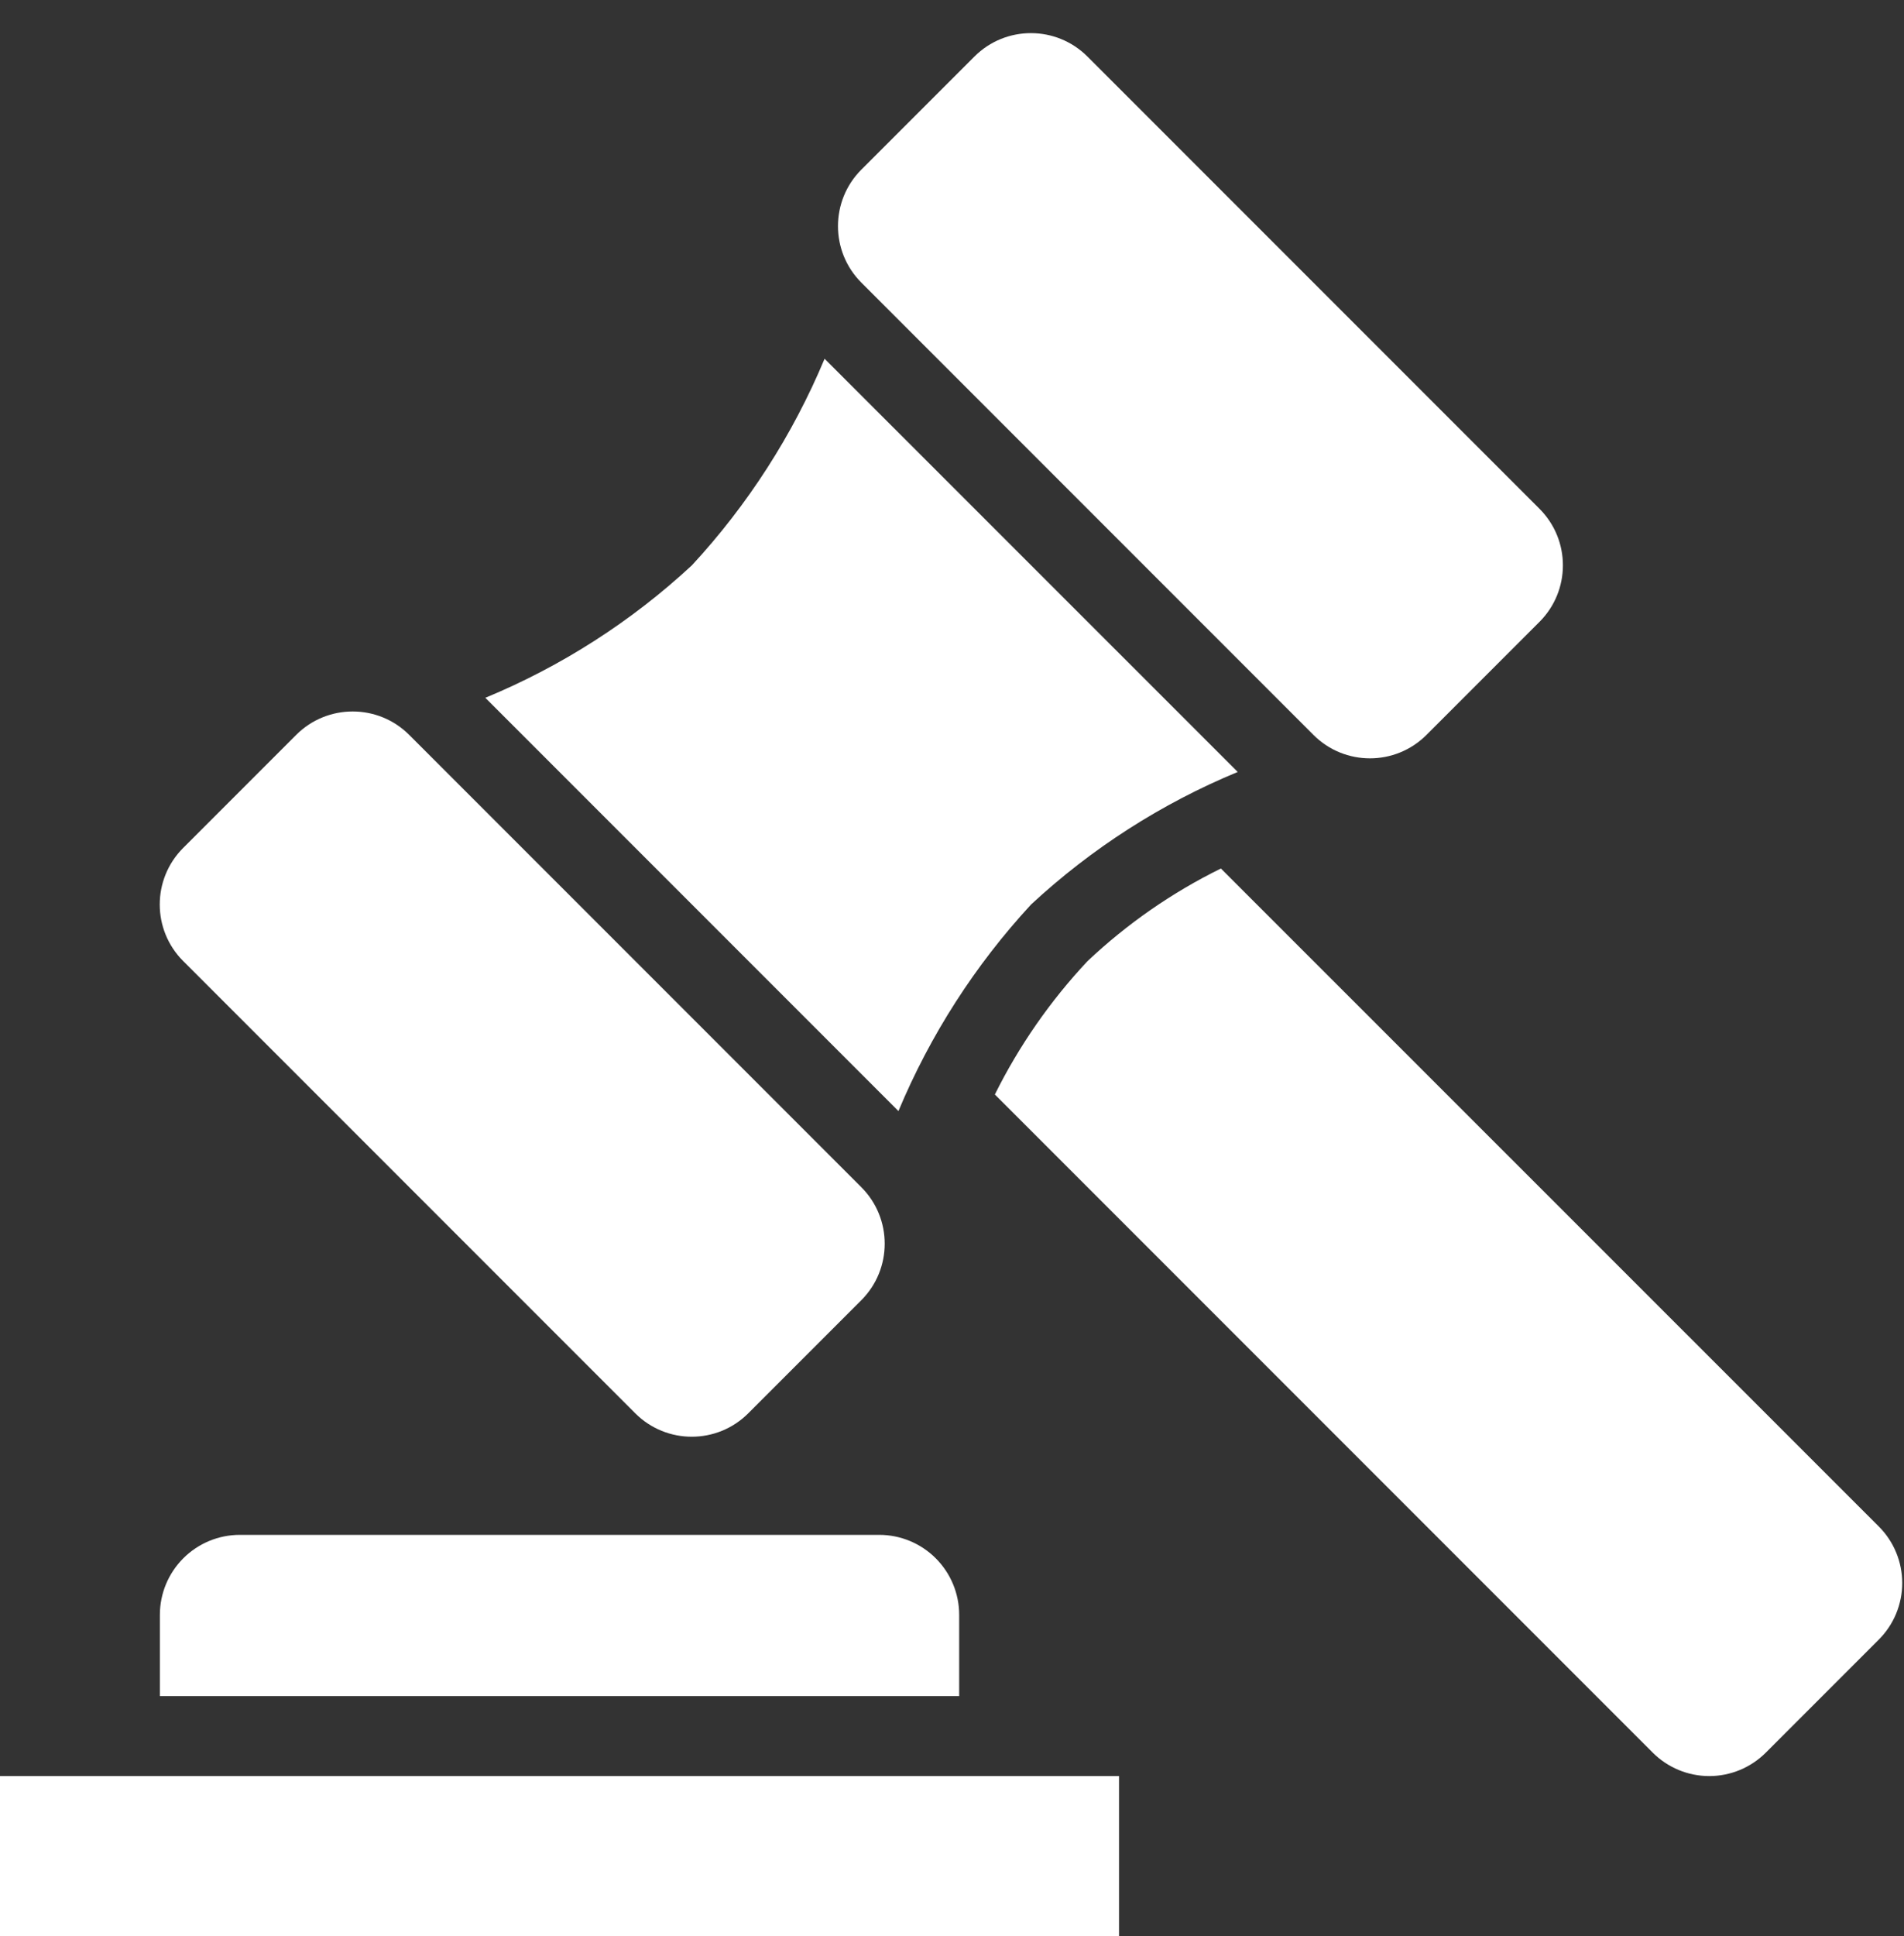
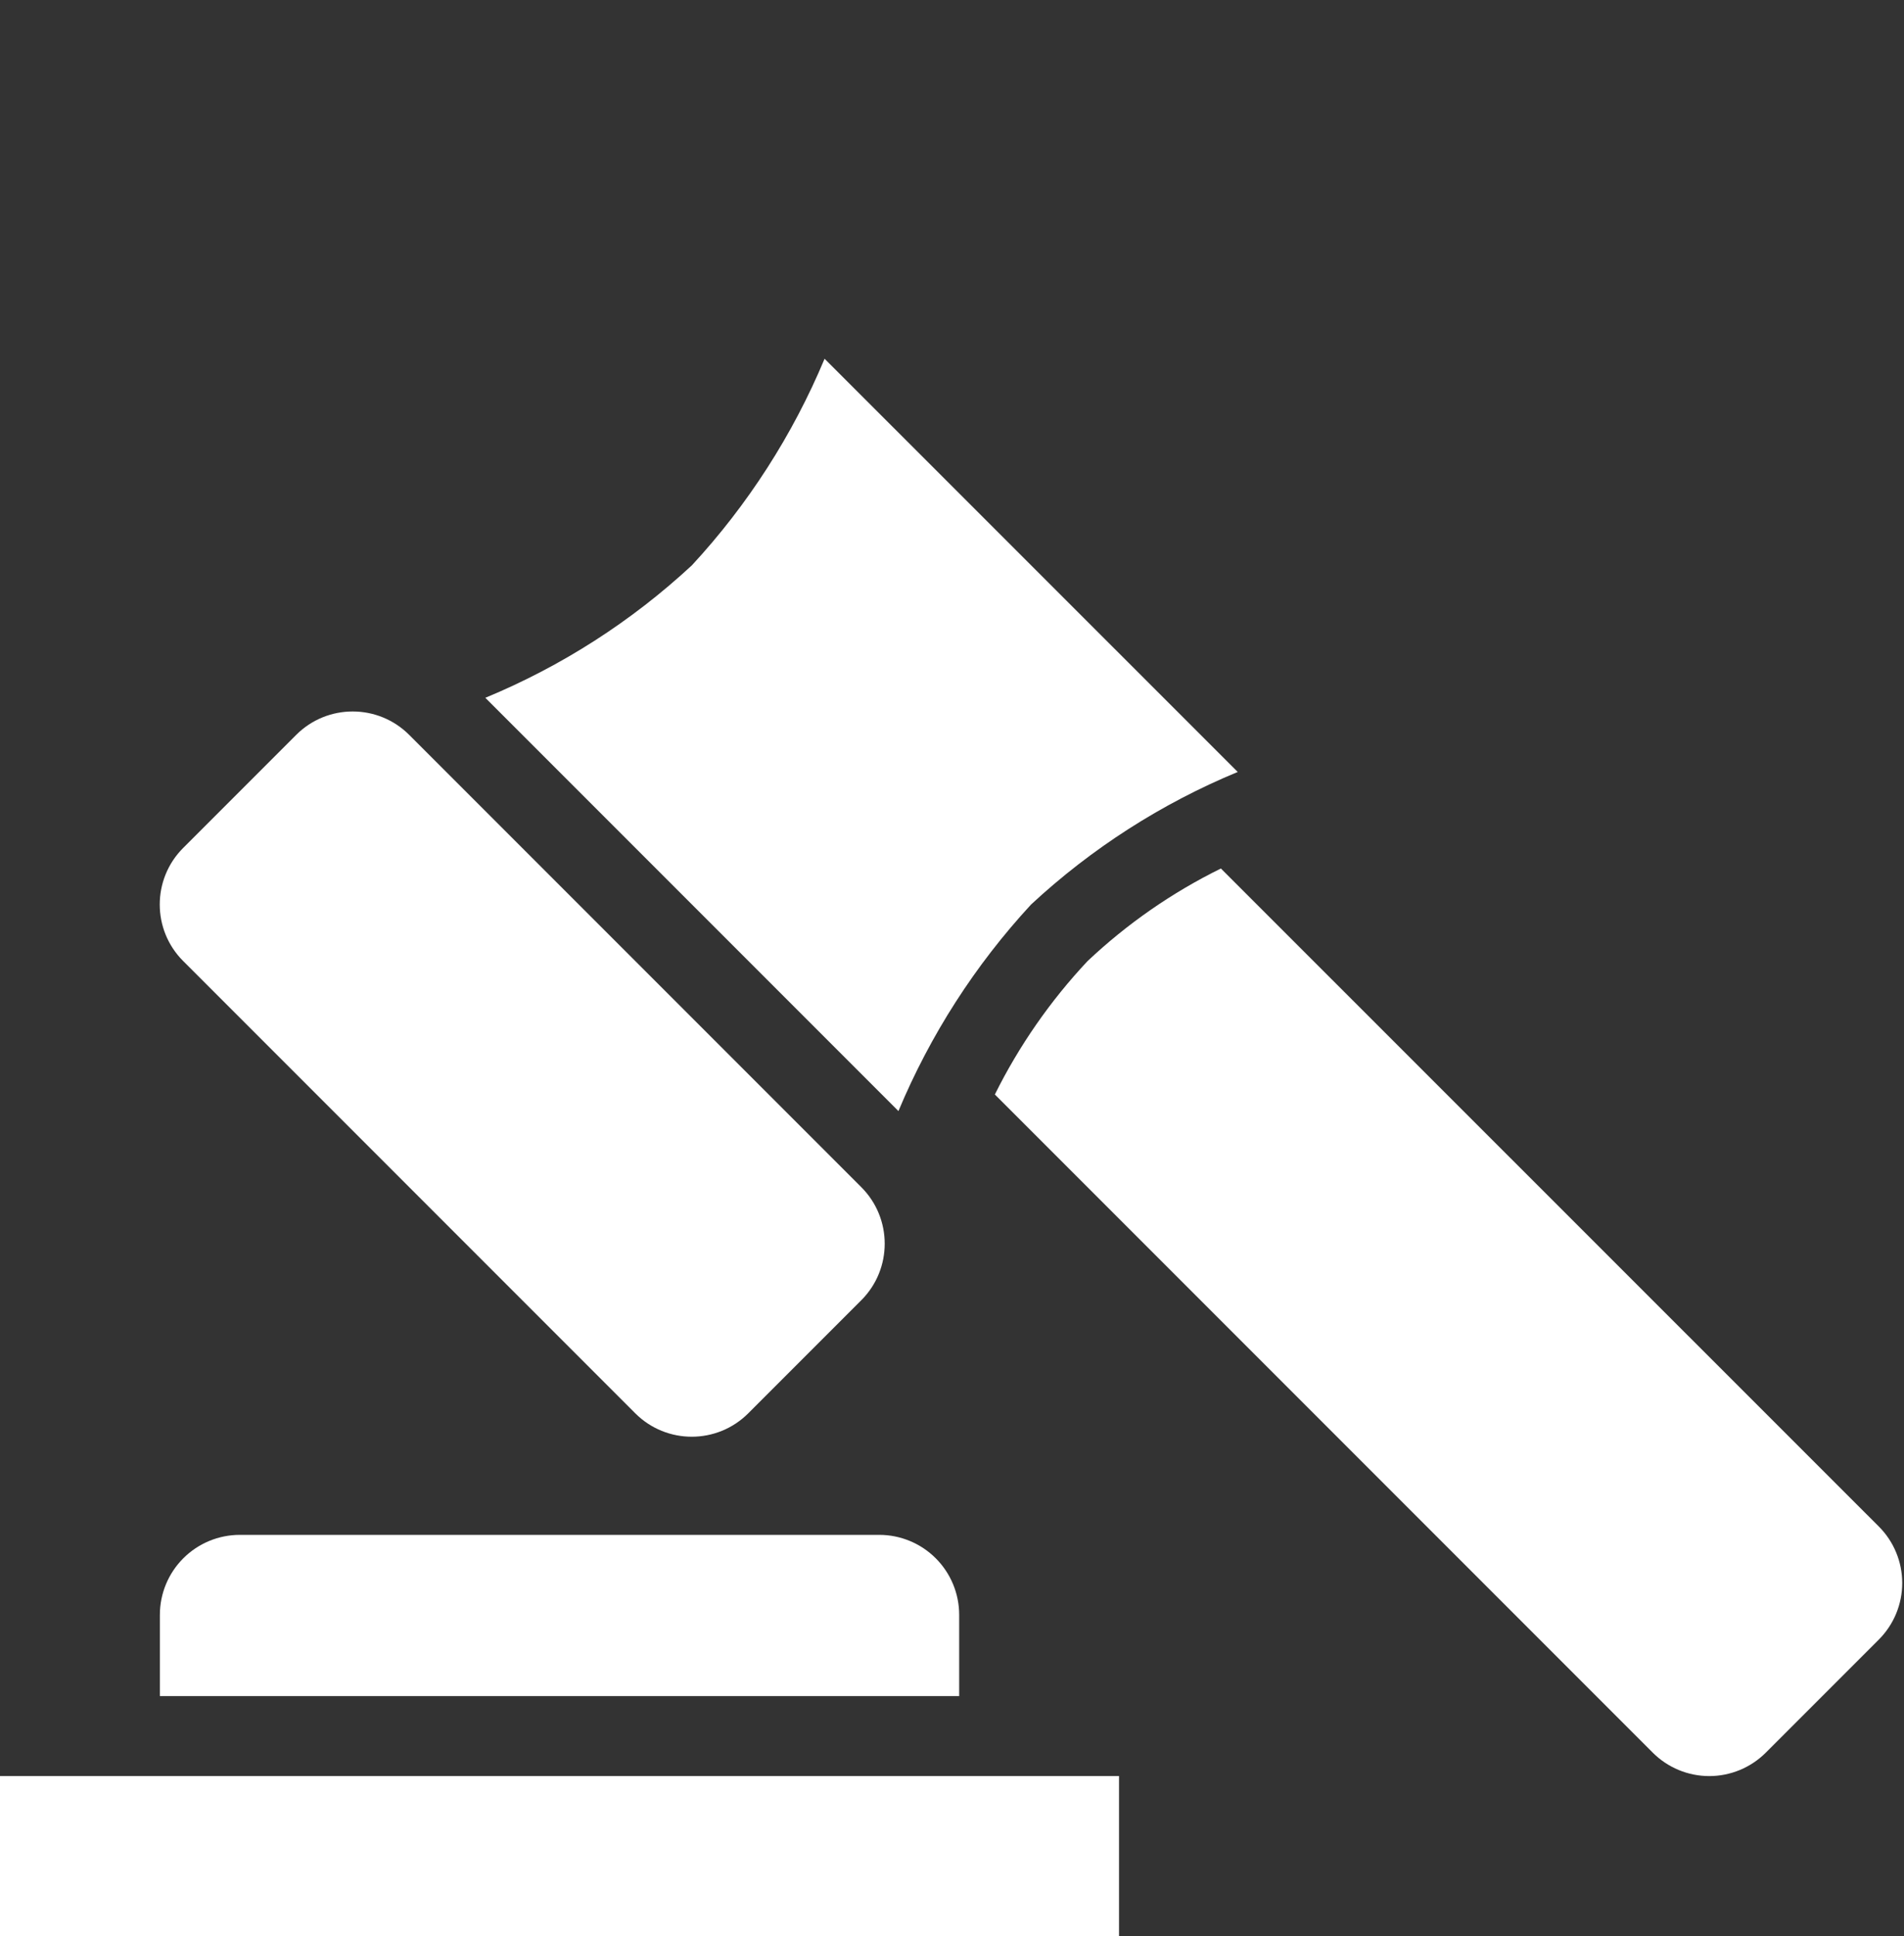
<svg xmlns="http://www.w3.org/2000/svg" width="61" height="62" viewBox="0 0 61 62" fill="none">
  <rect x="0" y="0" width="61" height="62" fill="#333333" stroke="none" />
  <path d="M0 56.878H35.851V62H0V56.878Z" fill="white" />
  <path d="M30.73 51.715C30.73 51.036 30.46 50.385 29.98 49.905C29.5 49.424 28.848 49.154 28.169 49.154H7.683C7.004 49.154 6.352 49.424 5.872 49.905C5.392 50.385 5.122 51.036 5.122 51.715V54.318H30.73V51.715Z" fill="white" />
  <path d="M34.843 30.779C33.65 32.05 32.649 33.49 31.873 35.051L52.951 56.129C53.431 56.609 54.082 56.879 54.761 56.879C55.44 56.879 56.092 56.609 56.572 56.129L60.193 52.508C60.431 52.27 60.62 51.987 60.748 51.677C60.877 51.366 60.943 51.033 60.943 50.697C60.943 50.36 60.877 50.027 60.748 49.717C60.62 49.406 60.431 49.124 60.193 48.886L39.115 27.814C37.551 28.583 36.111 29.583 34.843 30.779Z" fill="white" />
  <path d="M22.168 18.103C20.232 19.9 17.99 21.337 15.549 22.347L28.784 35.582C29.803 33.145 31.241 30.906 33.034 28.966C34.971 27.169 37.213 25.732 39.654 24.722L26.418 11.489C25.399 13.925 23.961 16.164 22.168 18.103Z" fill="white" />
-   <path d="M31.218 1.811L27.597 5.431C26.597 6.431 26.597 8.053 27.597 9.052L42.08 23.536C43.08 24.536 44.701 24.536 45.701 23.536L49.322 19.915C50.322 18.915 50.322 17.294 49.322 16.294L34.839 1.811C33.839 0.811 32.217 0.811 31.218 1.811Z" fill="white" />
  <path d="M9.489 23.535L5.868 27.156C4.868 28.156 4.868 29.777 5.868 30.777L20.352 45.261C21.352 46.261 22.973 46.261 23.973 45.261L27.594 41.64C28.594 40.64 28.594 39.019 27.594 38.019L13.11 23.535C12.11 22.535 10.489 22.535 9.489 23.535Z" fill="white" />
</svg>